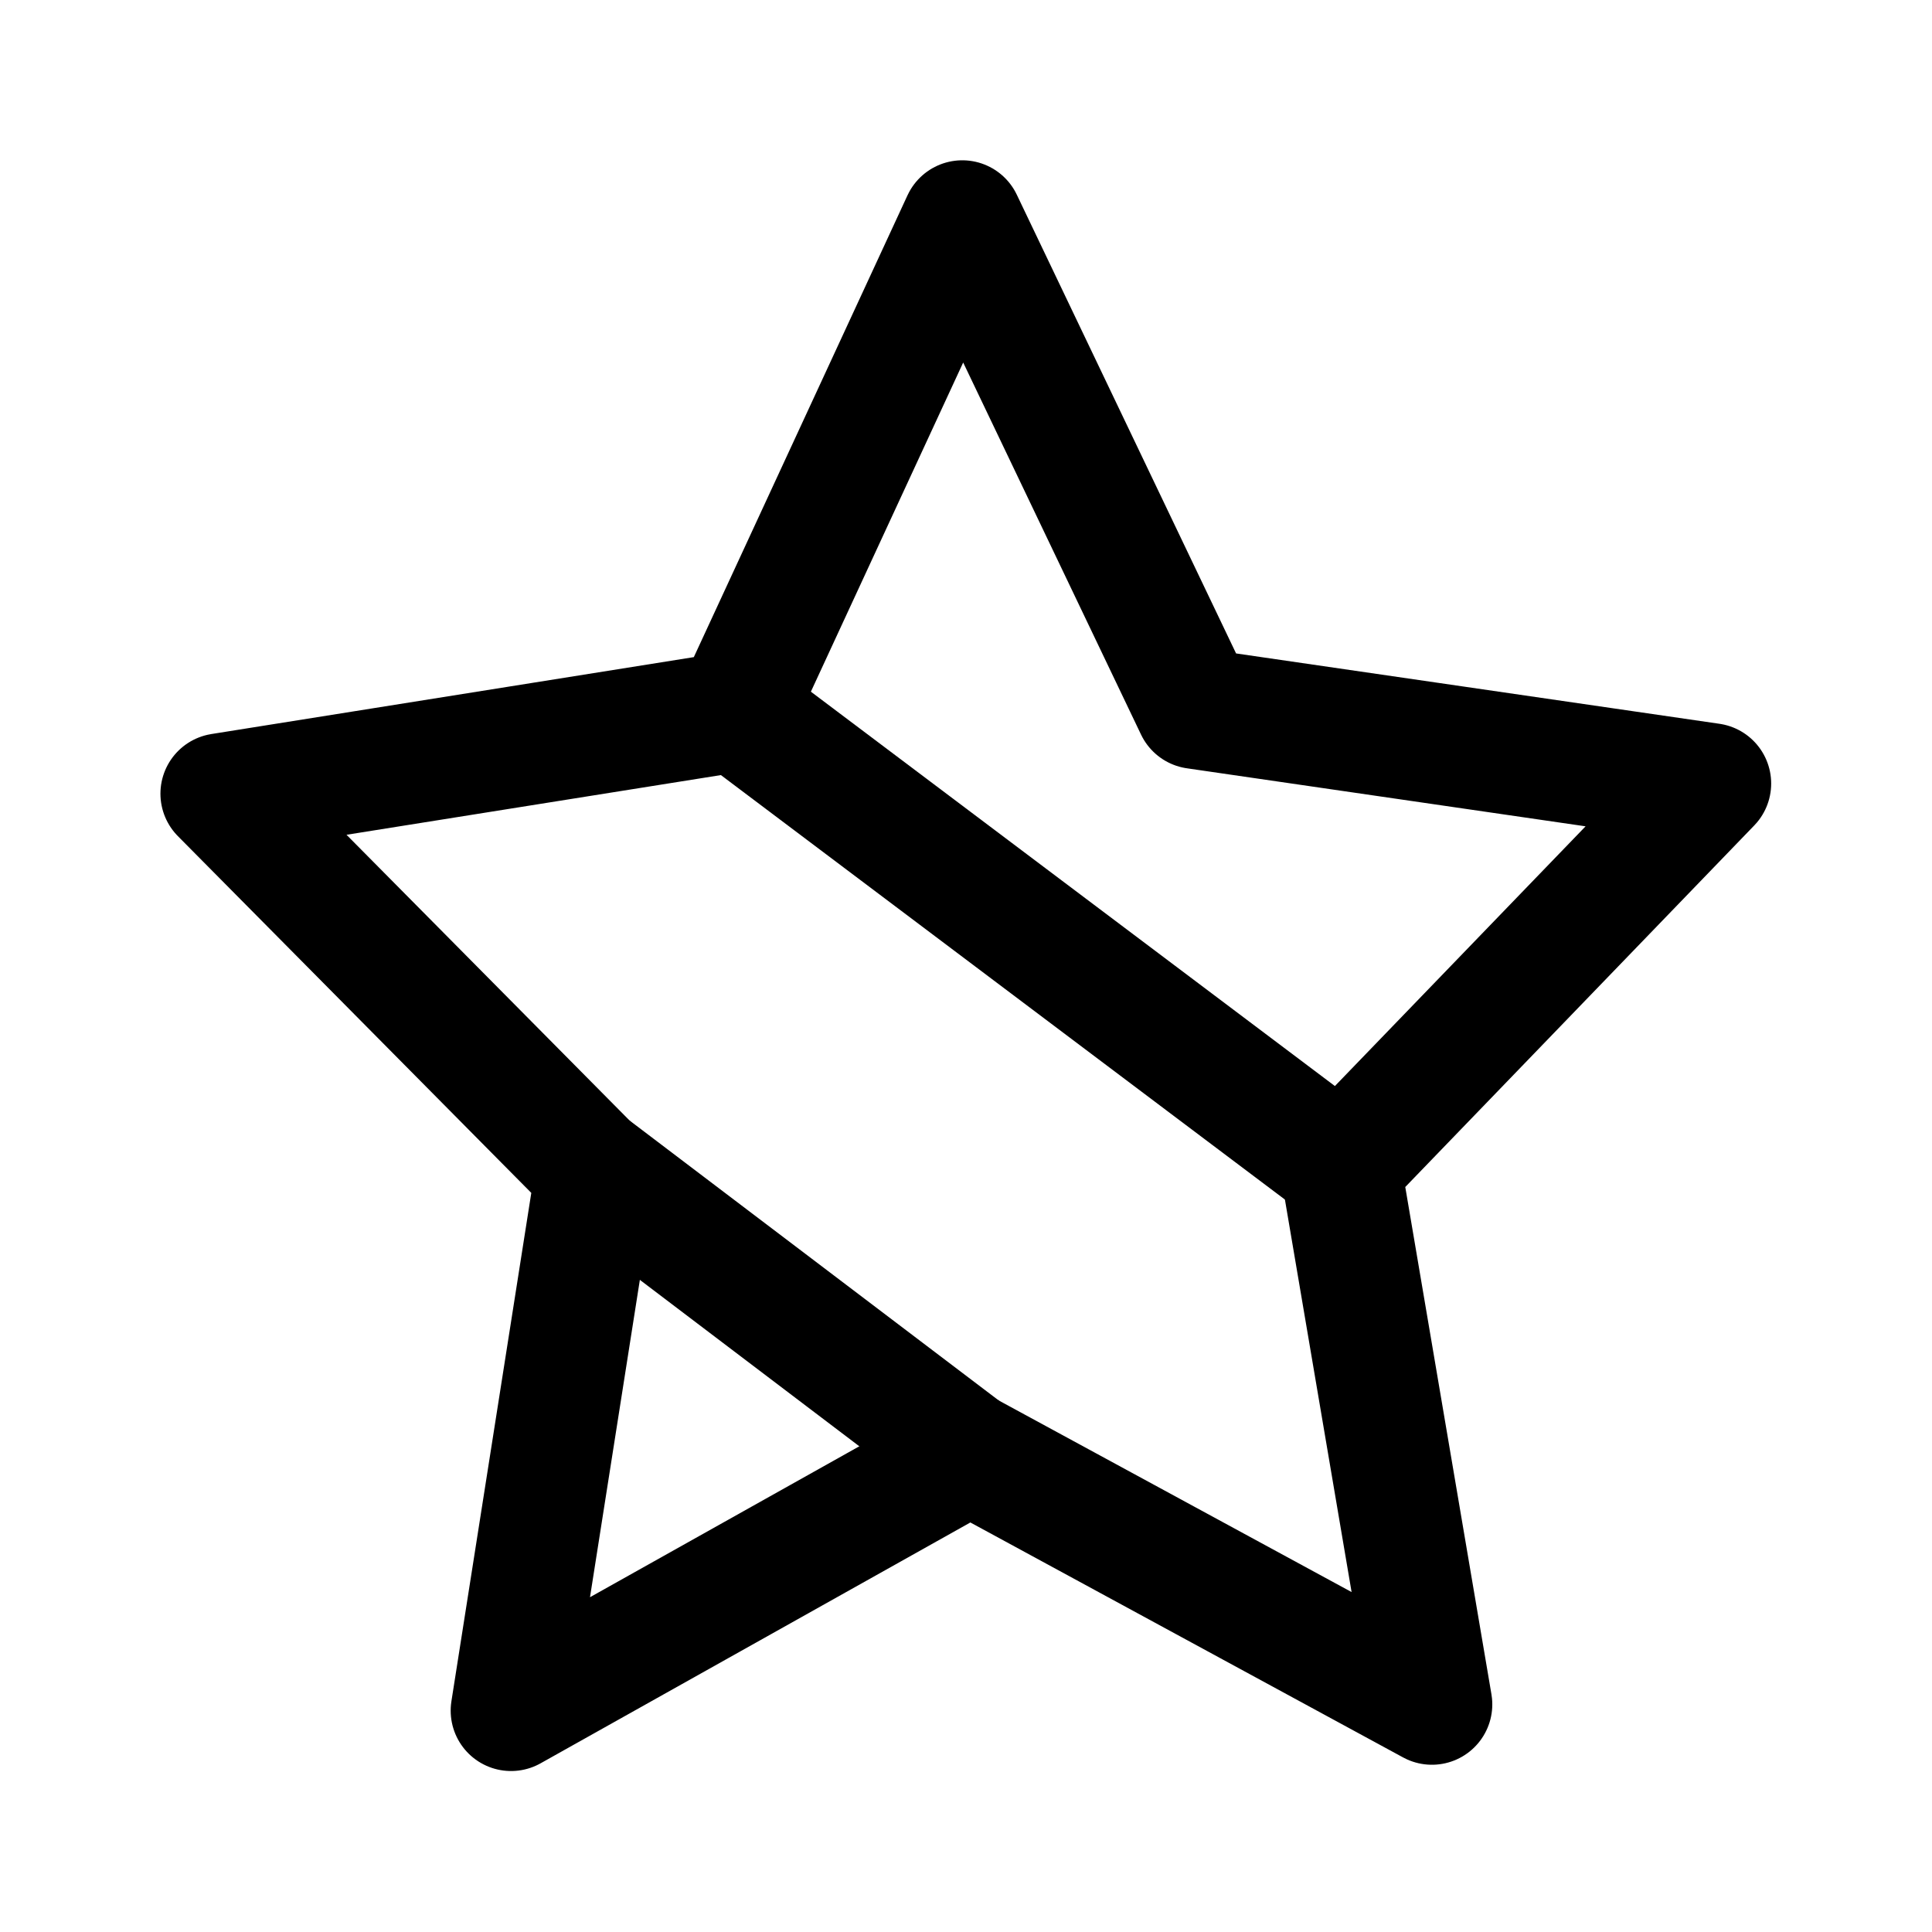
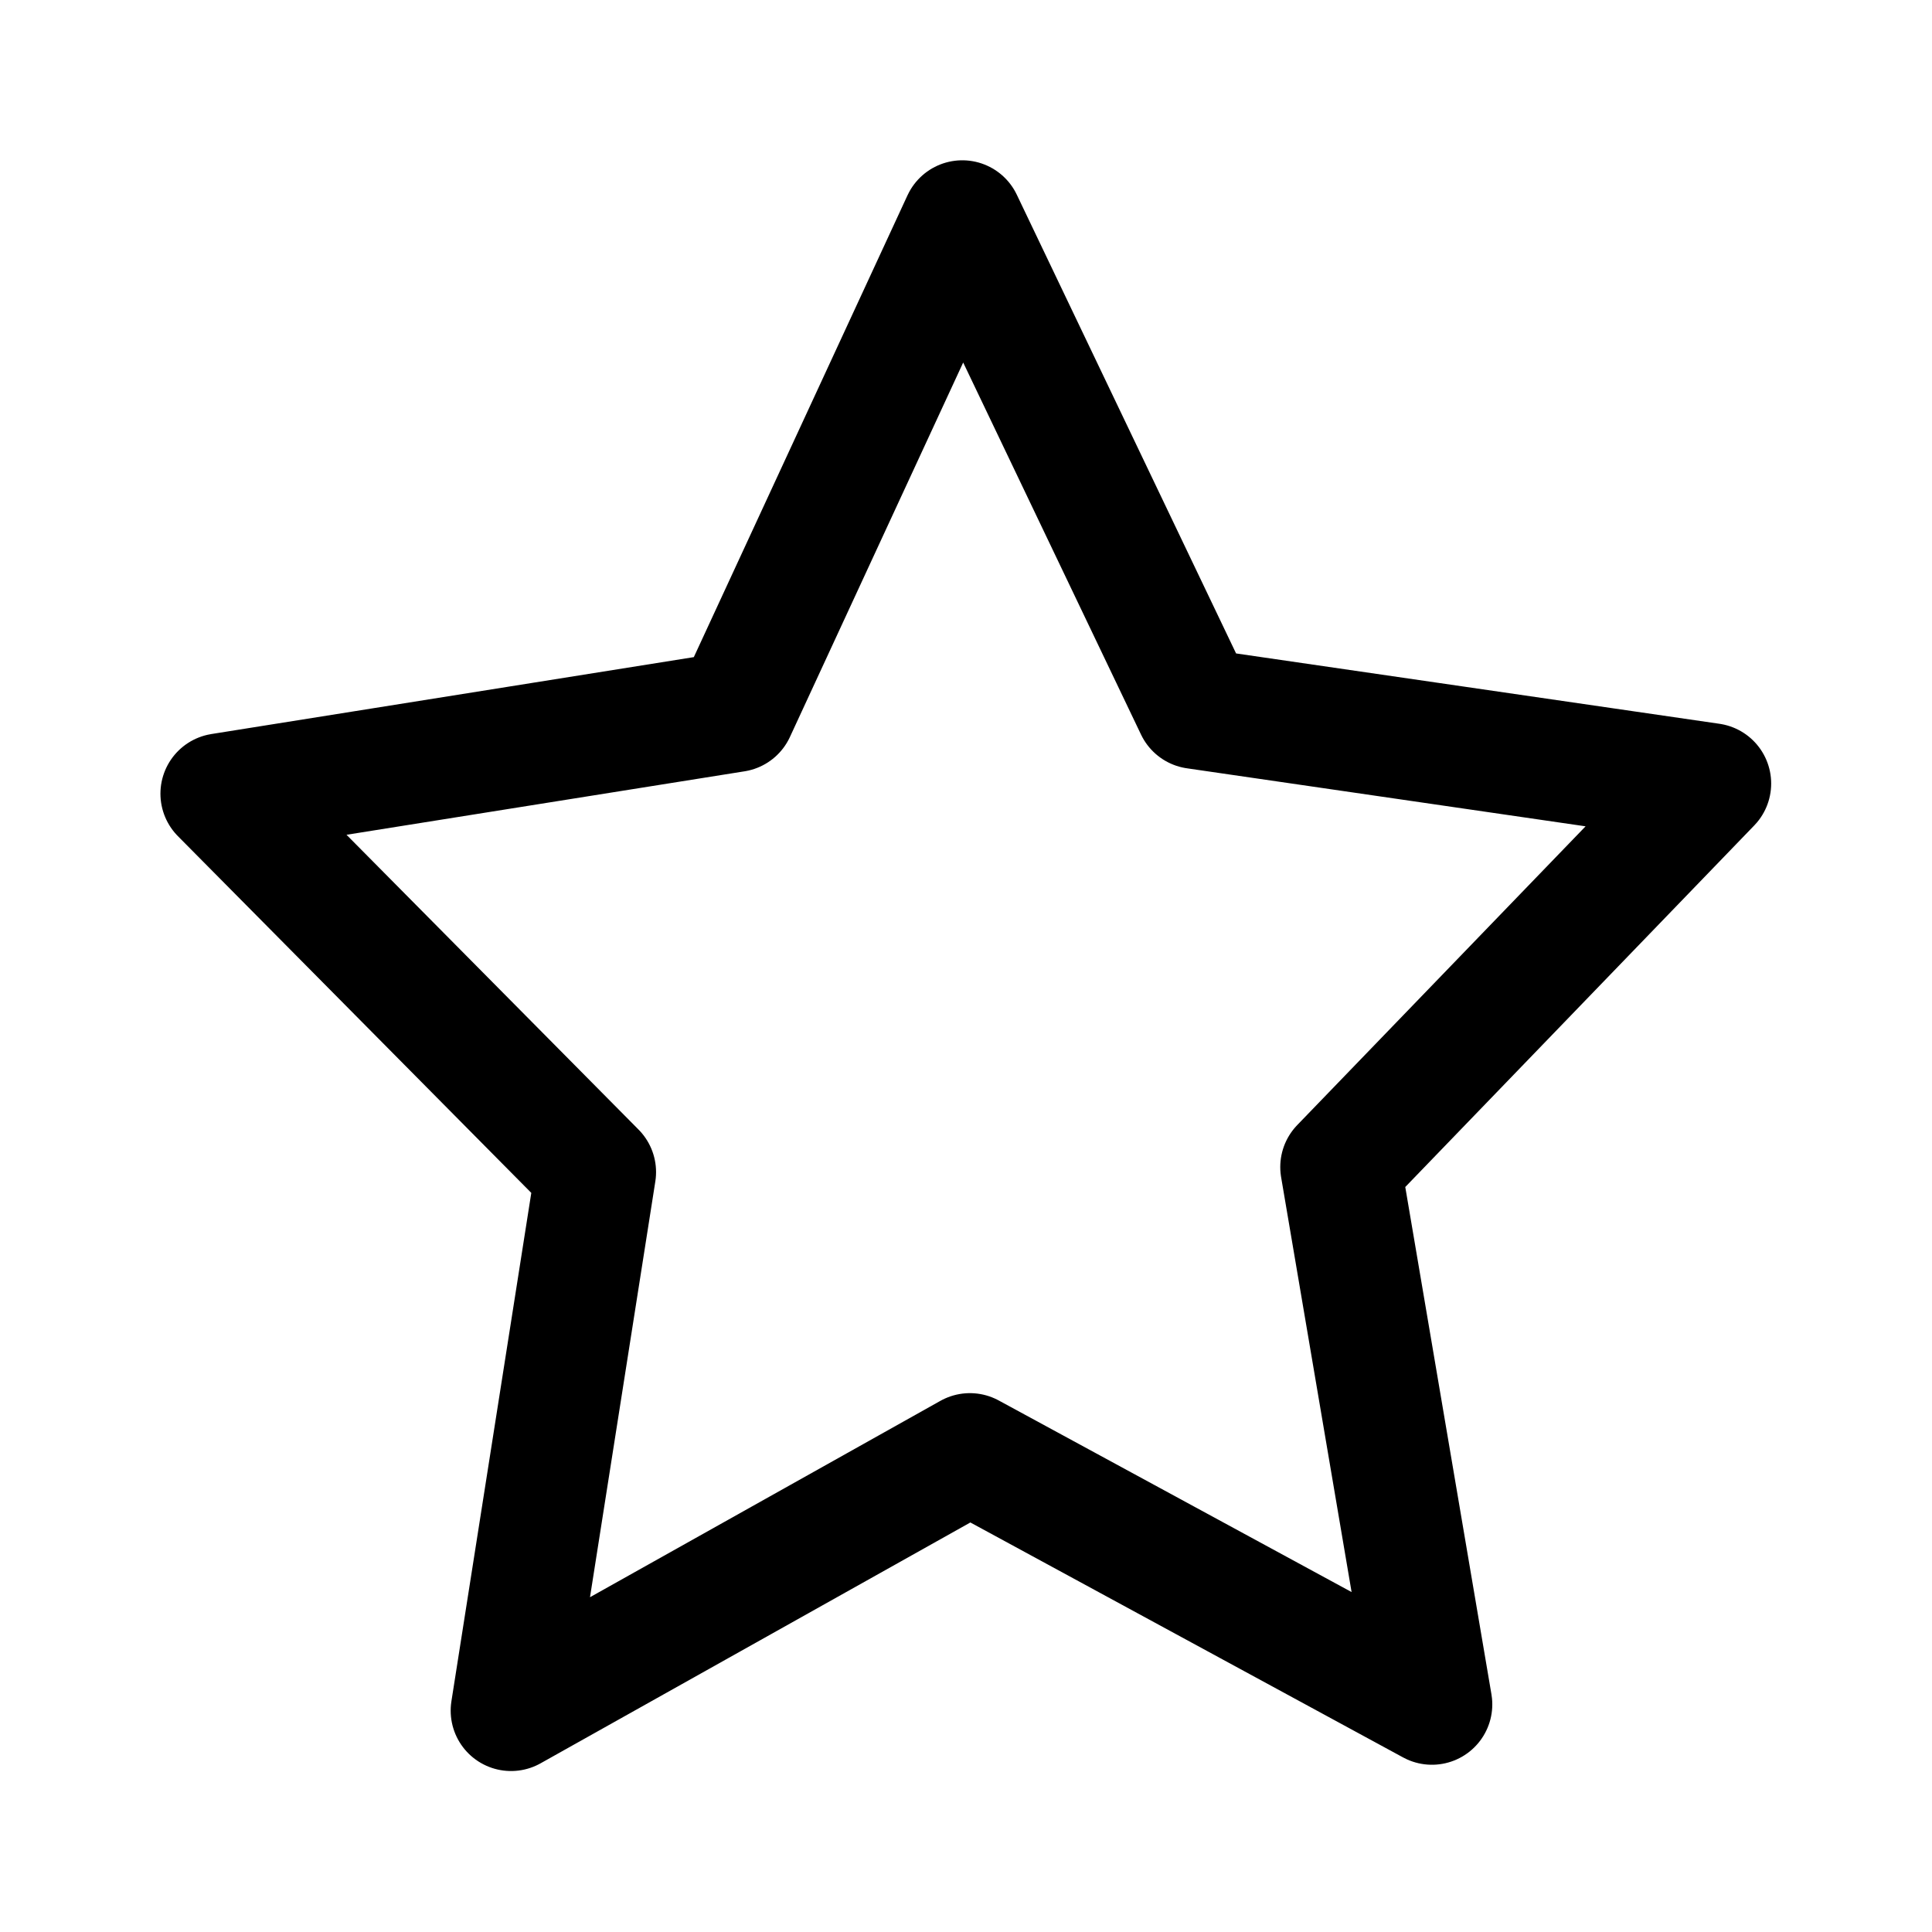
<svg xmlns="http://www.w3.org/2000/svg" width="800px" height="800px" viewBox="0 0 192 192" fill="none">
  <g stroke="#000000" stroke-linecap="round" stroke-linejoin="round" stroke-width="12">
    <path d="m142.302 169.379-45.914-24.93-45.6 25.554 8.41-53.522-37.254-37.606 51.11-8.149L95.632 21.93l23.176 48.484 51.209 7.453-36.786 38.112z" />
-     <path d="M133.18 115.83 73.095 70.611M59.156 116.3l37.166 28.184" style="paint-order:markers fill stroke" />
  </g>
</svg>